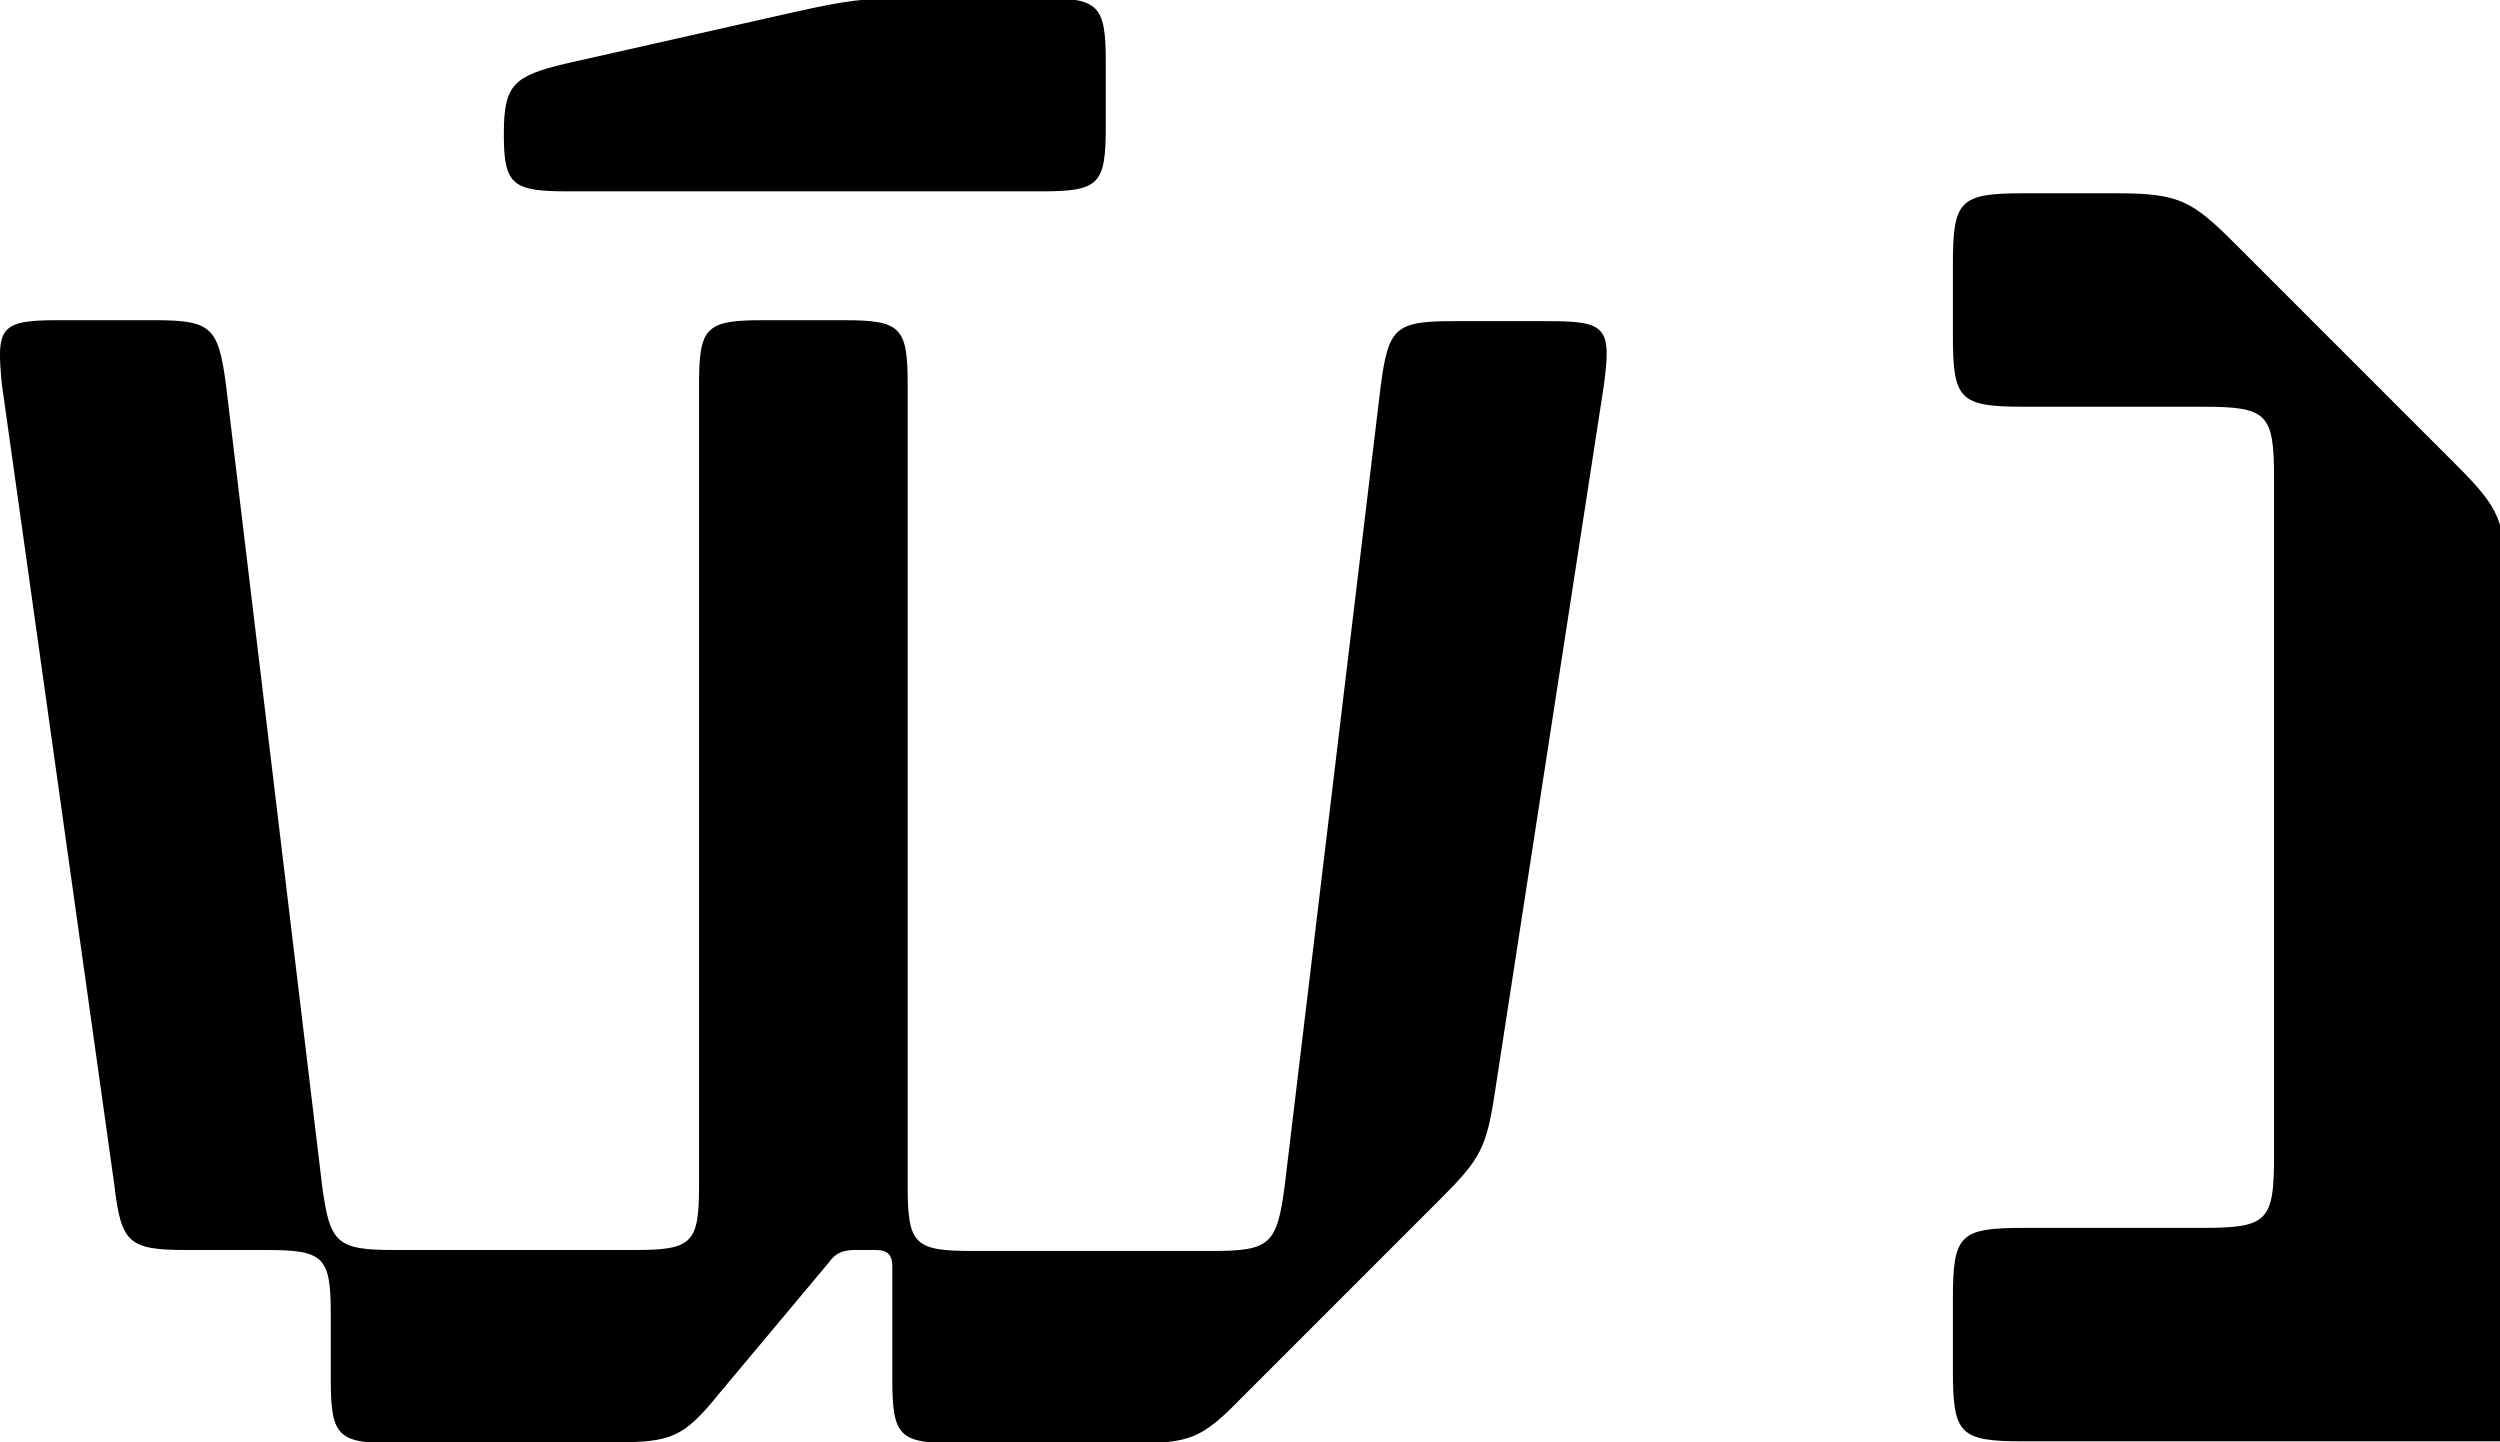
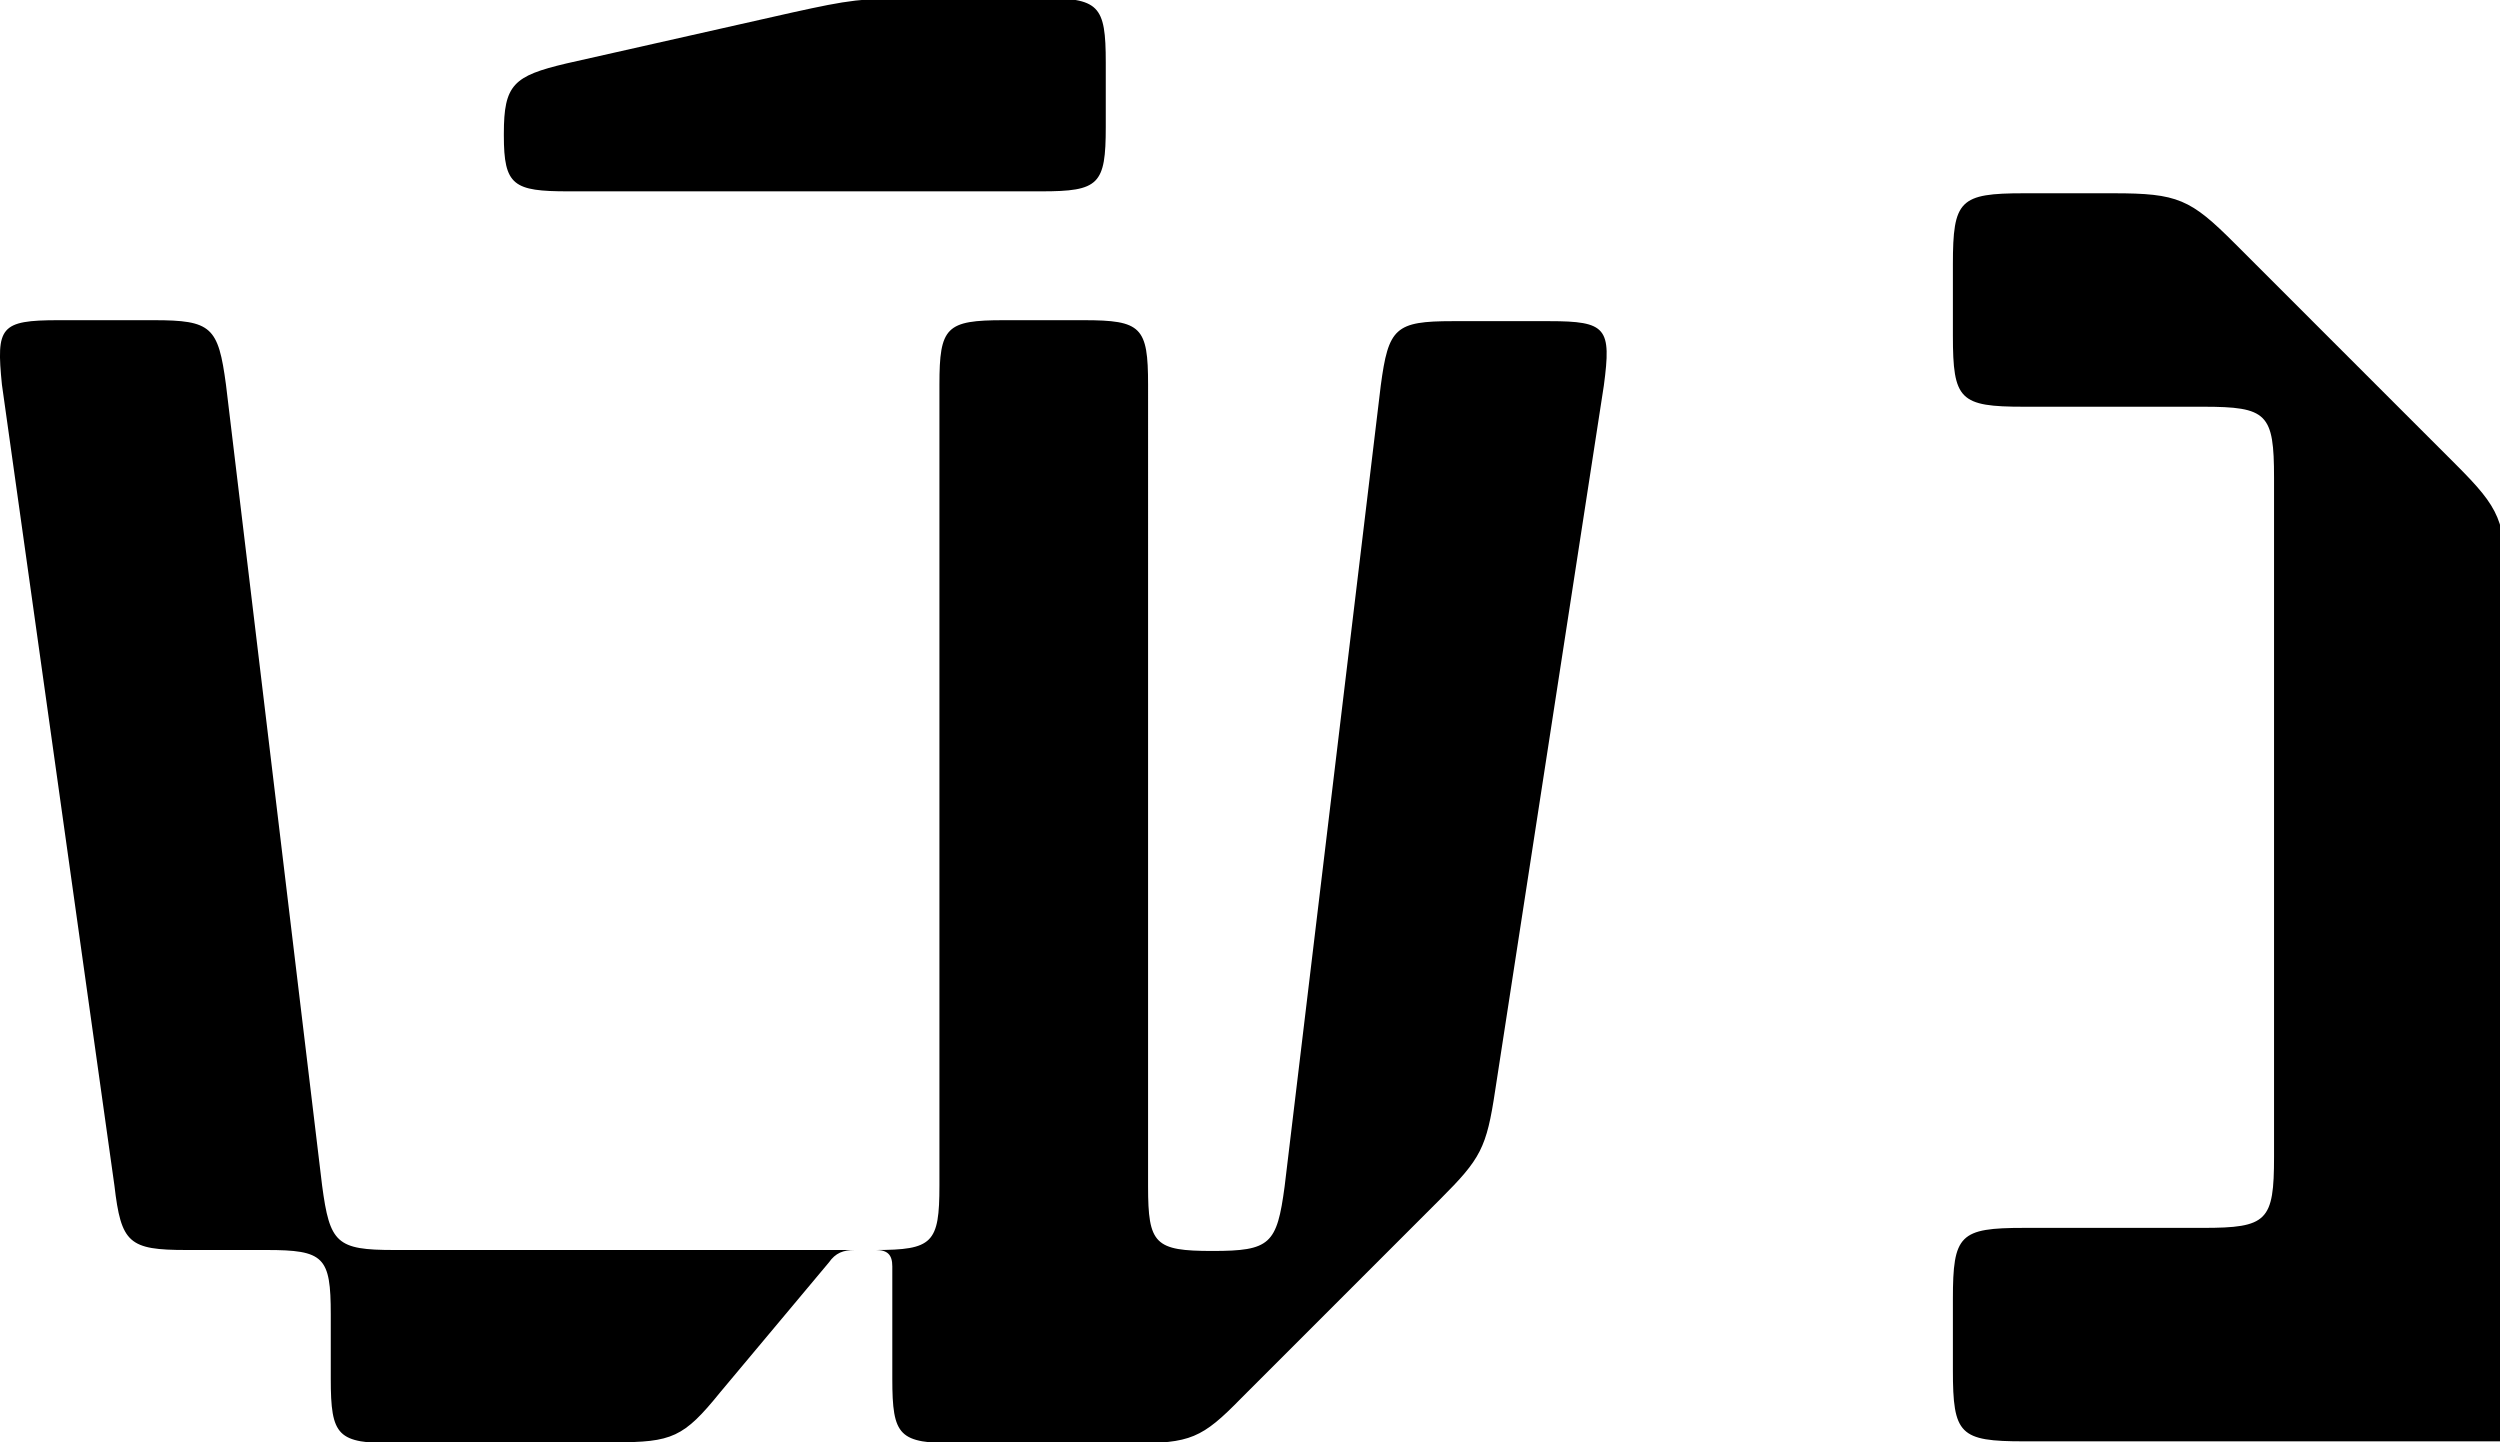
<svg xmlns="http://www.w3.org/2000/svg" width="260" height="150">
-   <path d="M52.4 15v-1.7.8c0 5.2 1 5.8 6.7 5.8h49.2c6 0 6.7-.7 6.7-6.7V6.5c0-6-.7-6.7-6.7-6.7H95.6c-6 0-7.3.2-13.2 1.5L58.9 6.6c-5.5 1.3-6.5 2.2-6.5 7.3v.8ZM41.1 150h22.8c6 0 7.2-.5 11-5.2l11.3-13.5c.7-1 1.5-1.3 2.7-1.3h2.2c1.2 0 1.7.5 1.7 1.7v11.7c0 6 .7 6.7 6.7 6.7h18.3c6 0 7.2-.5 11.3-4.7l20.7-20.7c4.2-4.2 4.8-5.3 5.7-11.3l11.3-73.3c.8-6 .3-6.7-5.7-6.7h-10c-6 0-6.7.7-7.5 6.7l-10 83.3c-.8 6-1.5 6.7-7.5 6.7h-25c-6 0-6.7-.7-6.7-6.7V40c0-6-.7-6.7-6.7-6.7h-8.3c-6 0-6.7.7-6.7 6.7v83.3c0 6-.7 6.7-6.7 6.7H41c-6 0-6.7-.7-7.5-6.7L23.5 40c-.8-6-1.5-6.7-7.5-6.7H6.1C0 33.3-.4 34 .2 40l11.7 83.3c.7 6 1.5 6.7 7.5 6.7h8.3c6 0 6.7.7 6.7 6.7v6.7c0 6 .7 6.7 6.7 6.7ZM260.6 122V60.9c0-6.7-.6-8-5.2-12.6l-23-23c-4.6-4.6-5.9-5.2-12.6-5.2h-9.3c-6.7 0-7.4.7-7.4 7.4v7.4c0 6.7.7 7.4 7.4 7.4h18.6c6.7 0 7.4.7 7.4 7.4v70.6c0 6.7-.7 7.4-7.4 7.4h-18.6c-6.7 0-7.4.7-7.4 7.4v7.4c0 6.7.7 7.4 7.4 7.4h50.2v-28Z" />
+   <path d="M52.4 15v-1.7.8c0 5.2 1 5.8 6.7 5.8h49.2c6 0 6.7-.7 6.7-6.7V6.5c0-6-.7-6.7-6.7-6.7H95.6c-6 0-7.3.2-13.2 1.5L58.9 6.6c-5.5 1.3-6.5 2.2-6.5 7.3v.8ZM41.1 150h22.8c6 0 7.2-.5 11-5.2l11.3-13.5c.7-1 1.5-1.3 2.7-1.3h2.2c1.2 0 1.7.5 1.7 1.7v11.7c0 6 .7 6.7 6.7 6.7h18.3c6 0 7.2-.5 11.3-4.7l20.7-20.7c4.2-4.2 4.8-5.3 5.7-11.3l11.3-73.3c.8-6 .3-6.7-5.7-6.7h-10c-6 0-6.7.7-7.5 6.7l-10 83.3c-.8 6-1.5 6.7-7.5 6.7c-6 0-6.7-.7-6.7-6.7V40c0-6-.7-6.7-6.7-6.7h-8.3c-6 0-6.7.7-6.7 6.7v83.3c0 6-.7 6.7-6.7 6.7H41c-6 0-6.7-.7-7.5-6.7L23.5 40c-.8-6-1.5-6.7-7.5-6.7H6.1C0 33.3-.4 34 .2 40l11.7 83.3c.7 6 1.5 6.7 7.5 6.7h8.3c6 0 6.7.7 6.7 6.7v6.7c0 6 .7 6.7 6.7 6.7ZM260.6 122V60.9c0-6.7-.6-8-5.2-12.6l-23-23c-4.6-4.6-5.9-5.2-12.6-5.2h-9.3c-6.7 0-7.4.7-7.4 7.4v7.4c0 6.7.7 7.4 7.4 7.4h18.6c6.7 0 7.4.7 7.4 7.4v70.6c0 6.7-.7 7.4-7.4 7.4h-18.6c-6.7 0-7.4.7-7.4 7.4v7.4c0 6.7.7 7.4 7.4 7.4h50.2v-28Z" />
</svg>